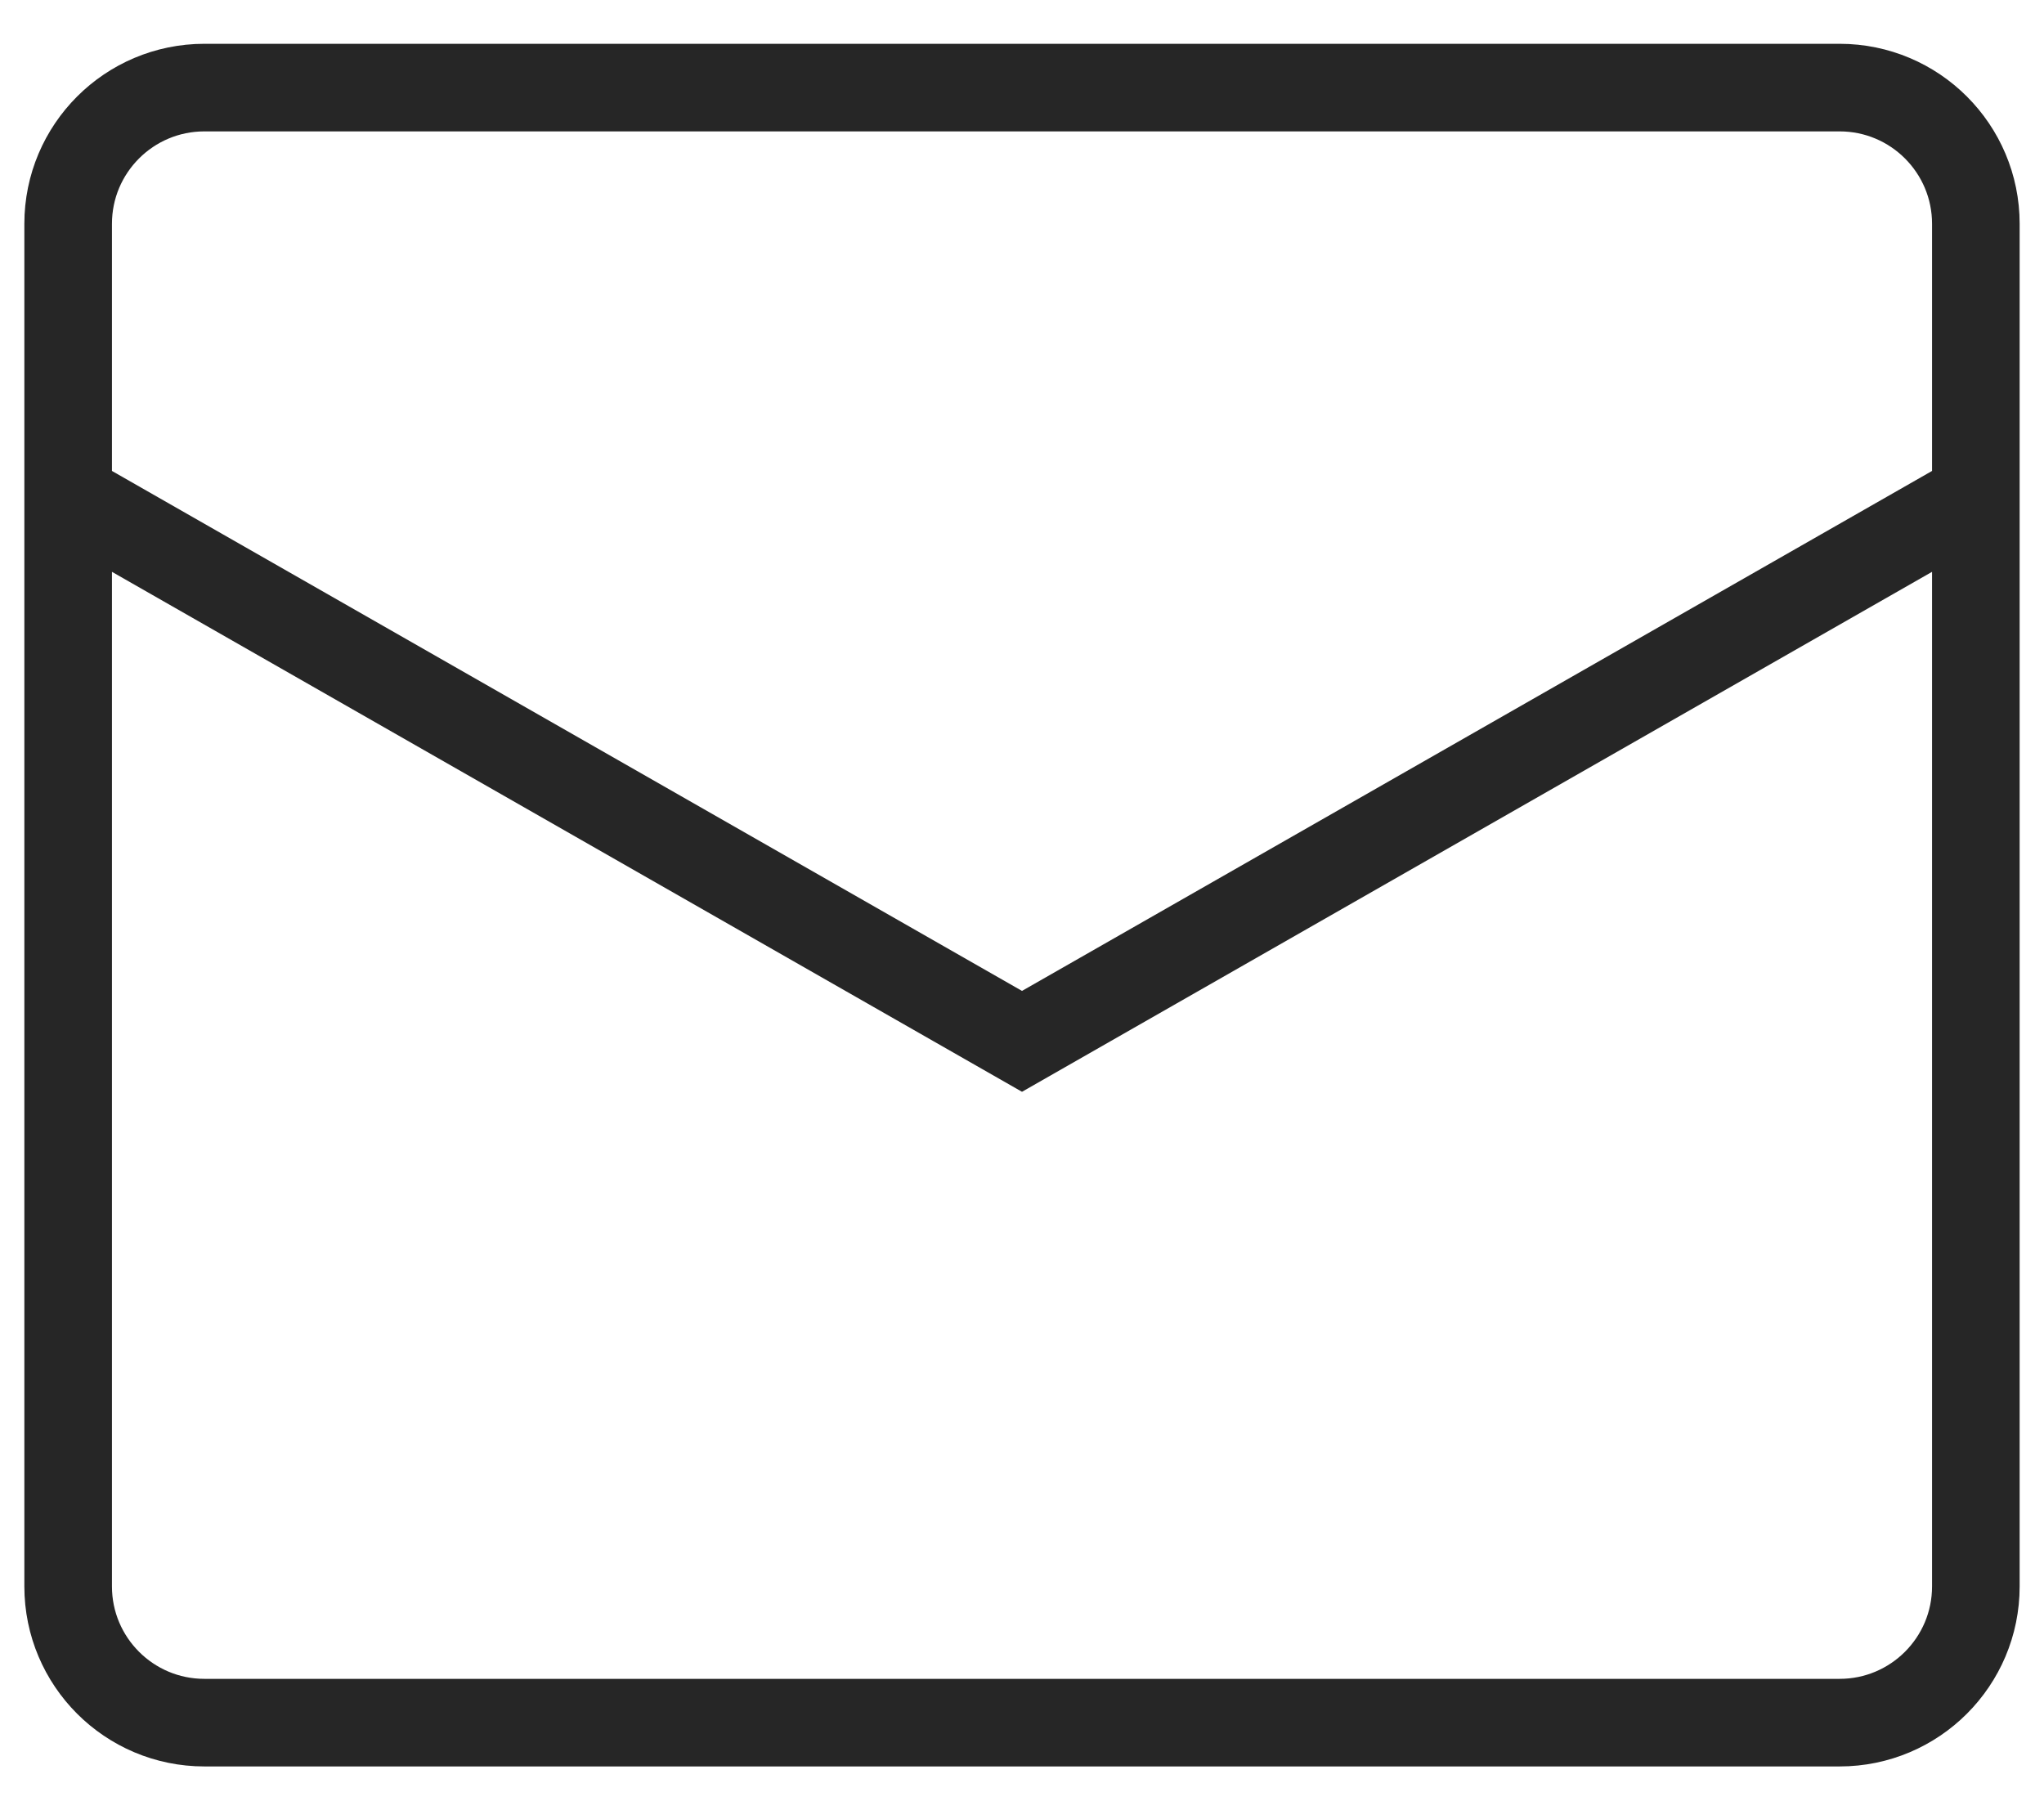
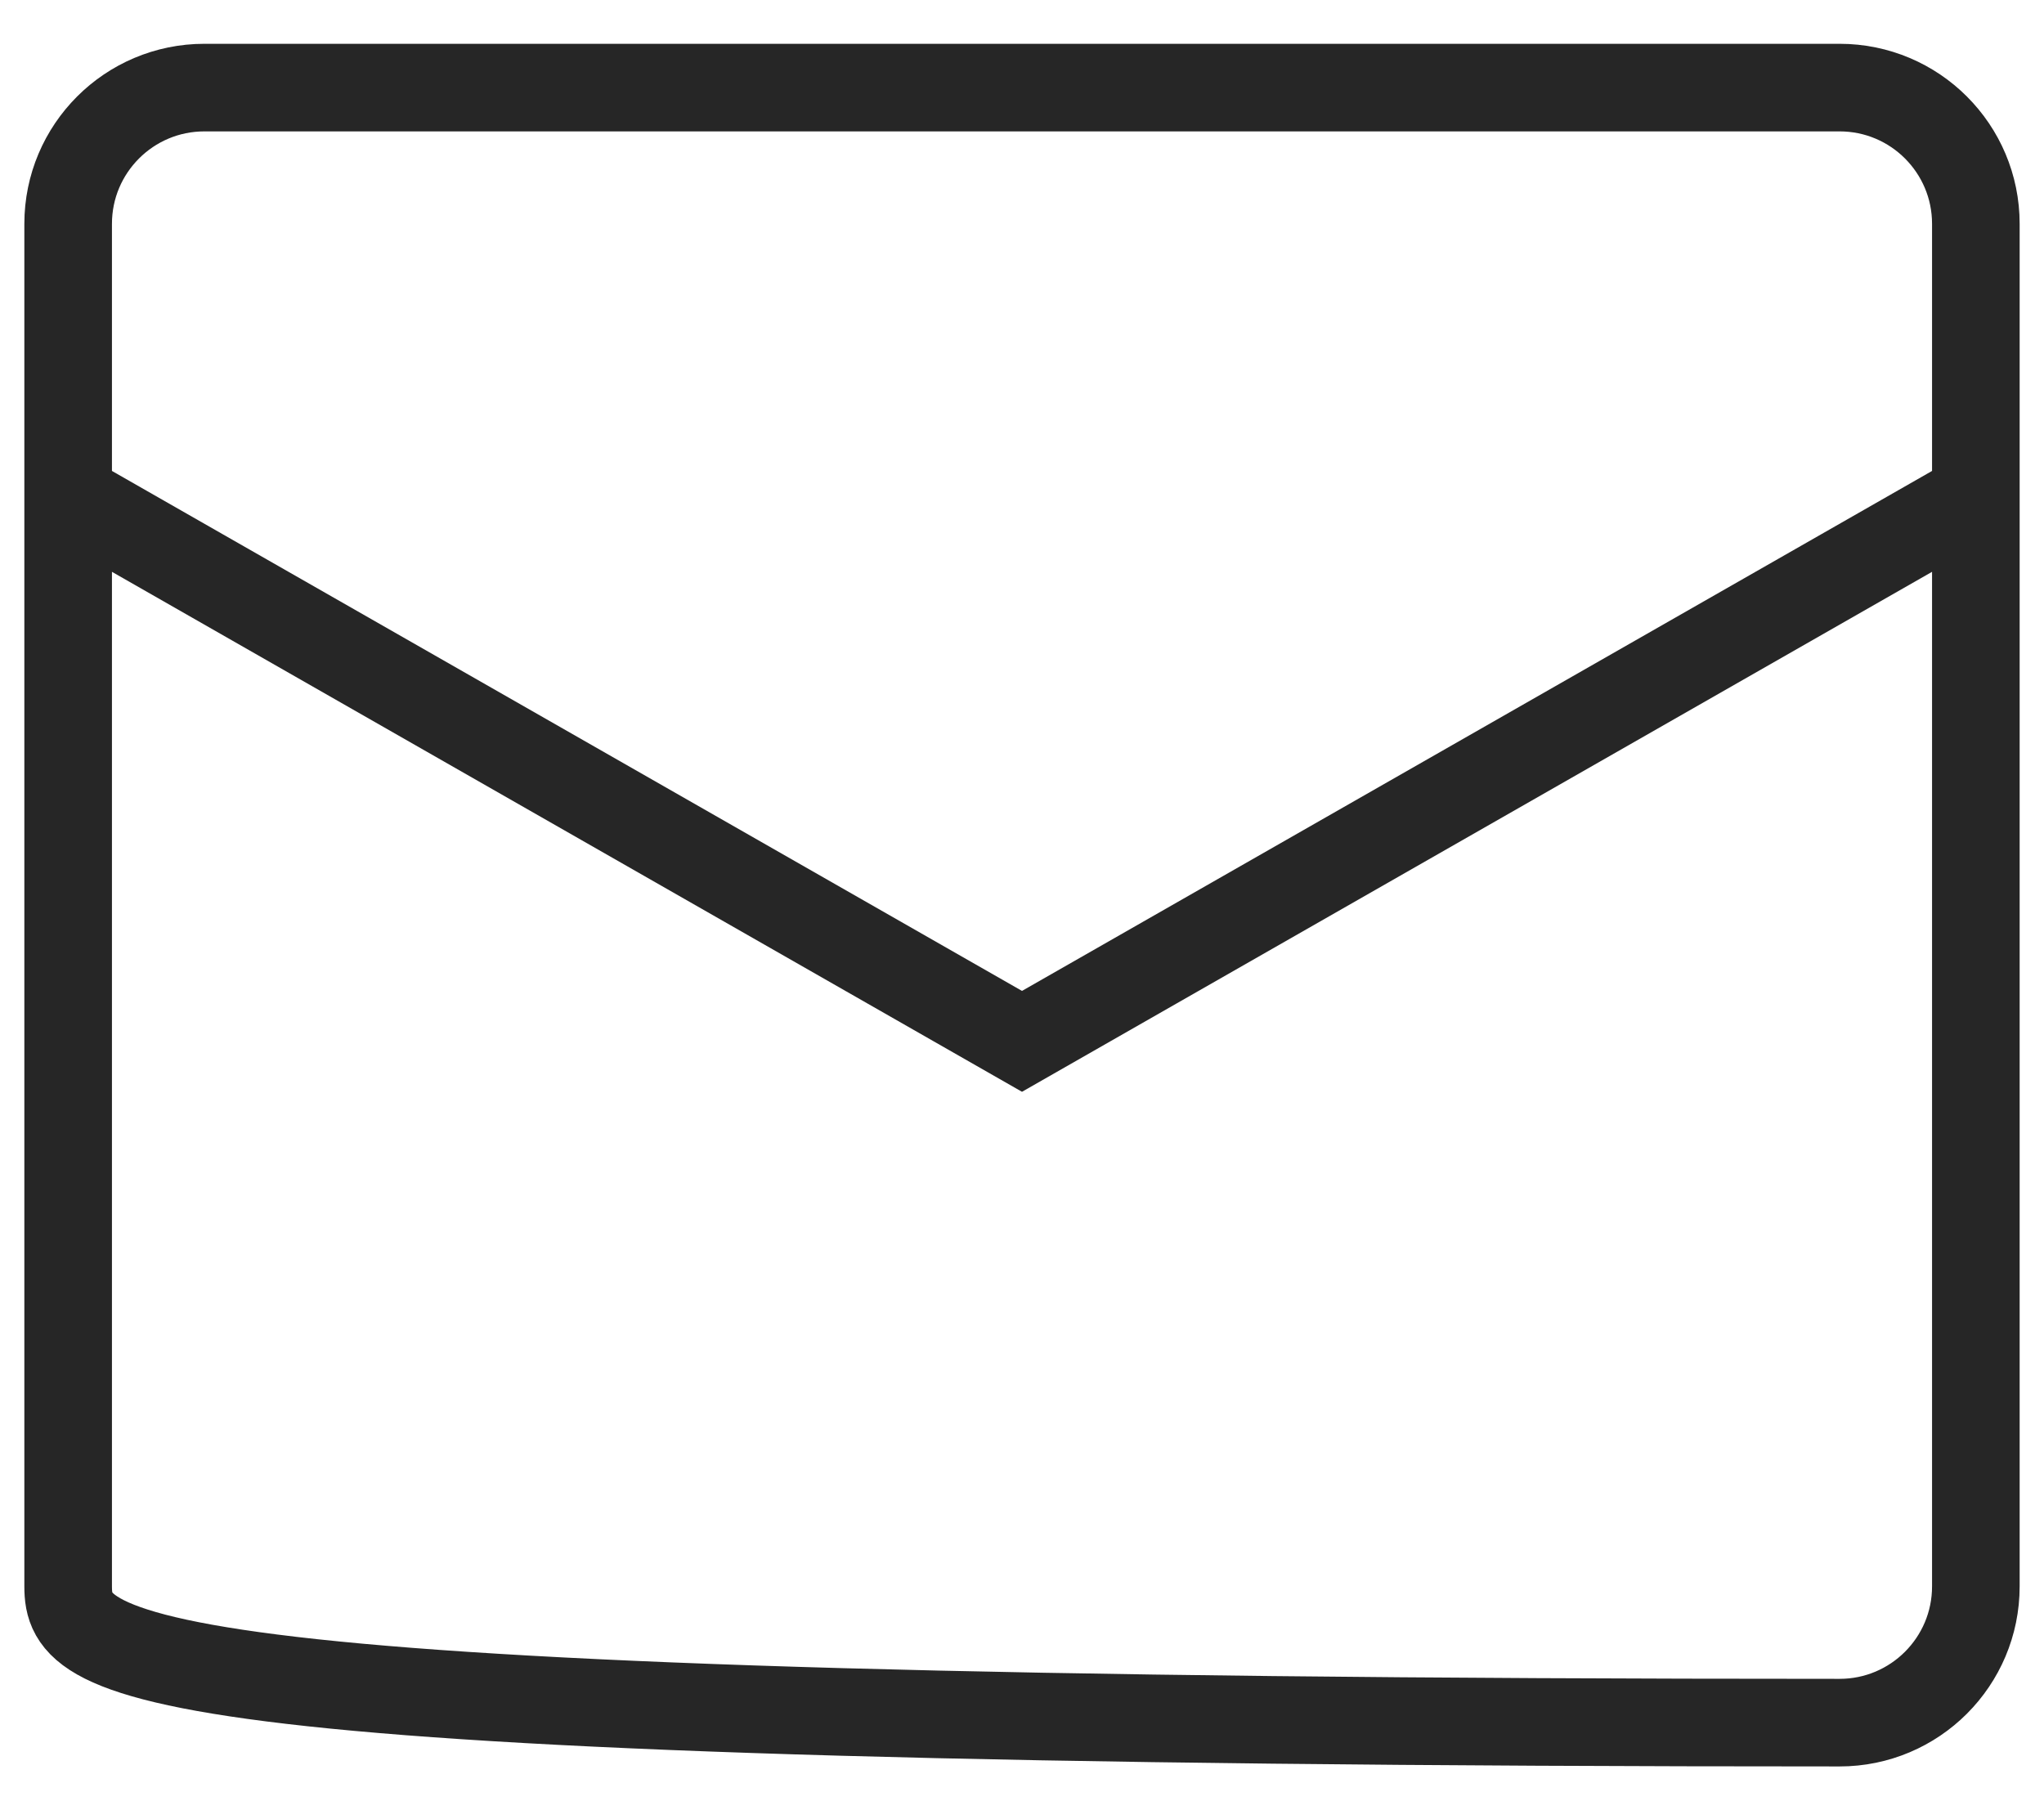
<svg xmlns="http://www.w3.org/2000/svg" width="35" height="31" viewBox="0 0 35 31" fill="none">
-   <path d="M1.167 8.5L17.5 17.833L33.833 8.5M3.5 1.5H31.5C32.789 1.5 33.833 2.545 33.833 3.833V27.167C33.833 28.455 32.789 29.5 31.5 29.5H3.5C2.211 29.5 1.167 28.455 1.167 27.167V3.833C1.167 2.545 2.211 1.5 3.5 1.5Z" stroke="#262626" stroke-width="1.5" />
+   <path d="M1.167 8.5L17.5 17.833L33.833 8.5M3.5 1.5H31.5C32.789 1.5 33.833 2.545 33.833 3.833V27.167C33.833 28.455 32.789 29.5 31.5 29.5C2.211 29.5 1.167 28.455 1.167 27.167V3.833C1.167 2.545 2.211 1.5 3.5 1.5Z" stroke="#262626" stroke-width="1.5" />
</svg>